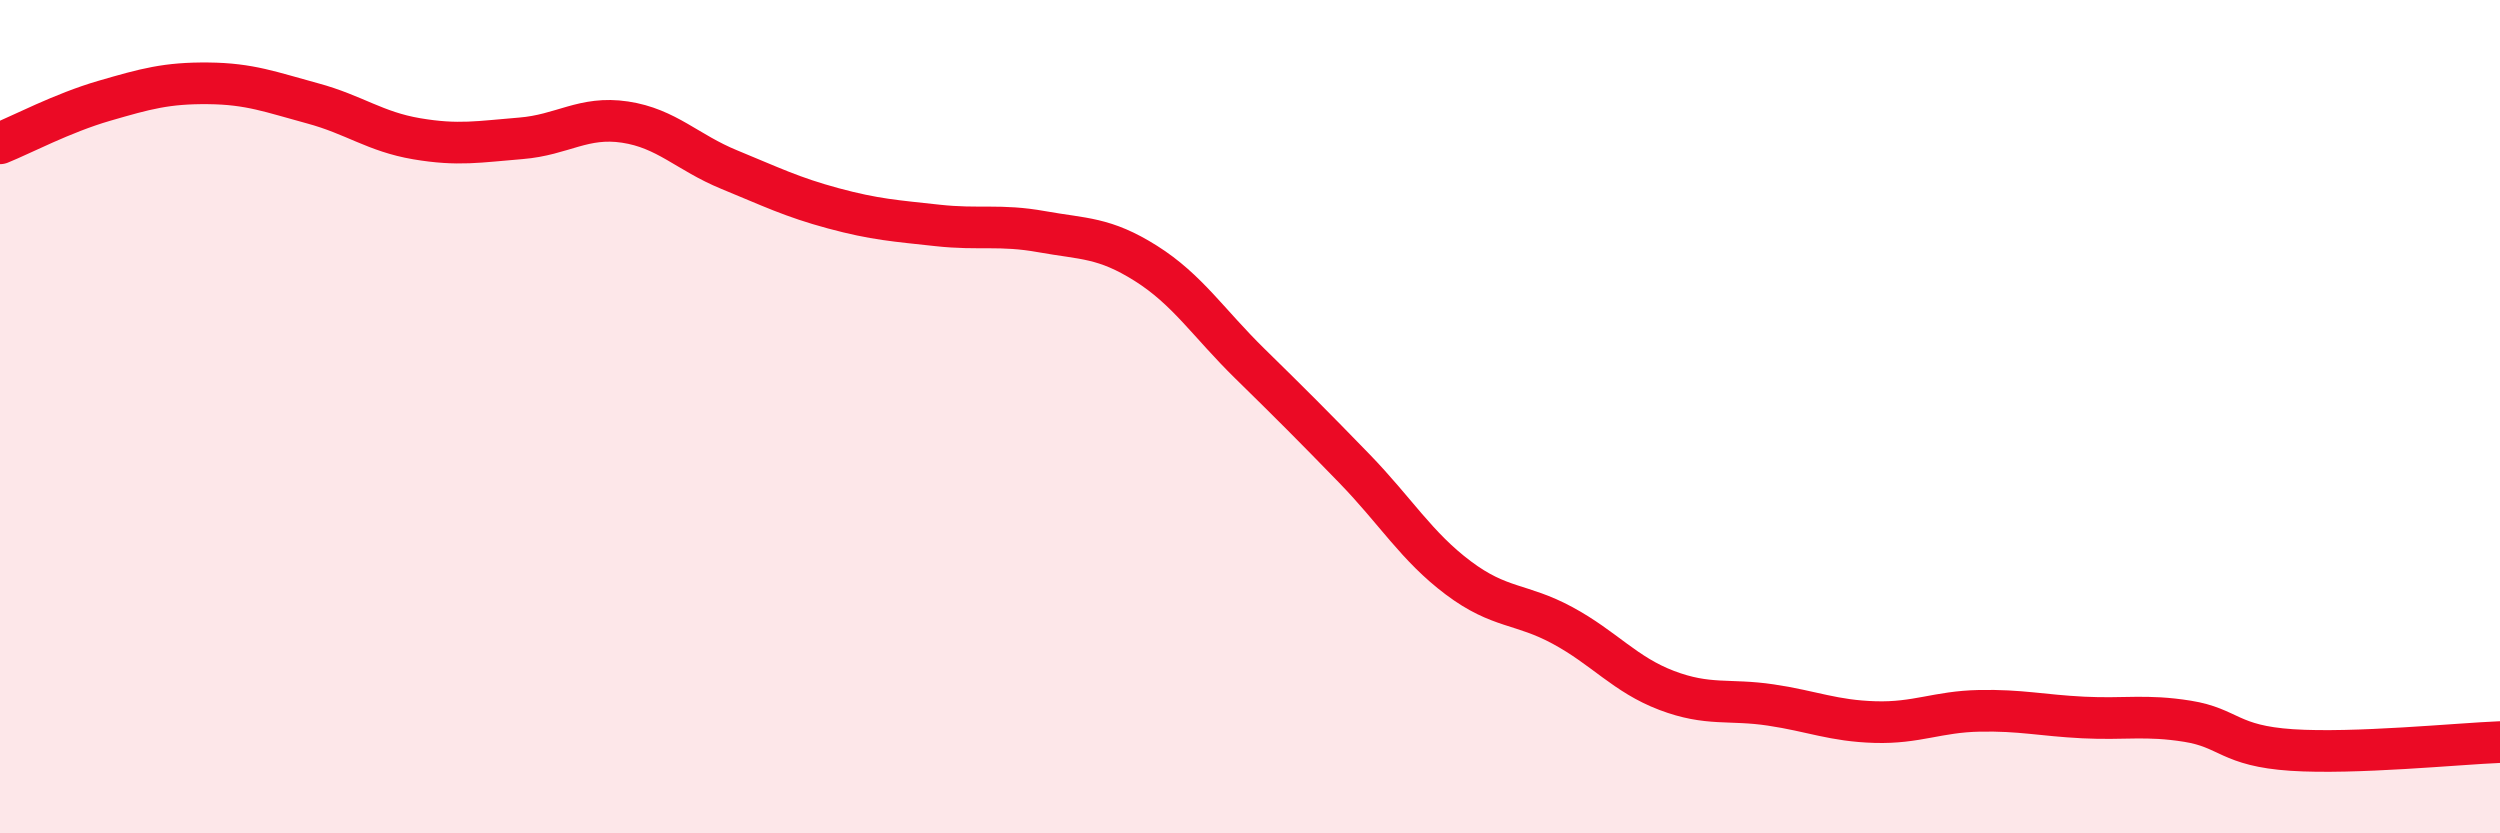
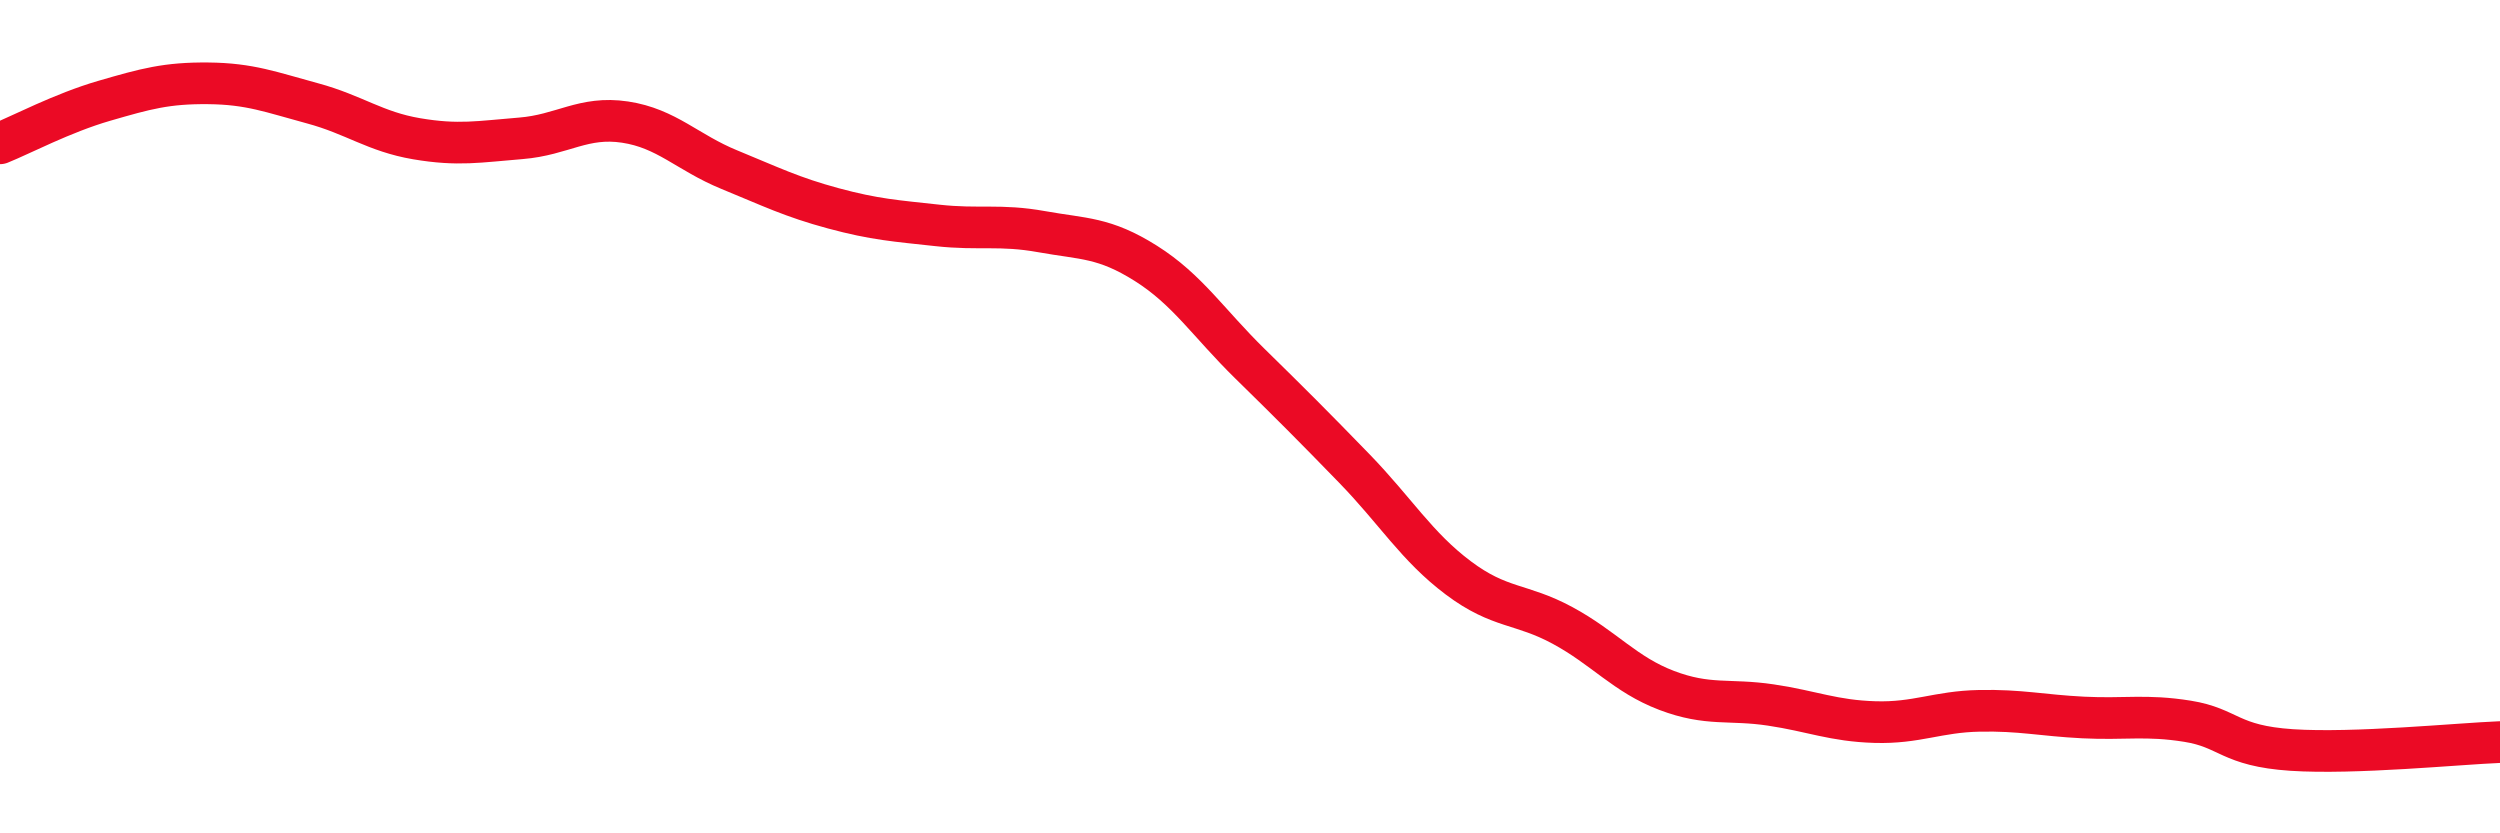
<svg xmlns="http://www.w3.org/2000/svg" width="60" height="20" viewBox="0 0 60 20">
-   <path d="M 0,3.44 C 0.5,3.24 1.5,2.71 2.5,2.42 C 3.5,2.13 4,1.99 5,2 C 6,2.01 6.5,2.21 7.5,2.48 C 8.5,2.75 9,3.16 10,3.33 C 11,3.5 11.5,3.4 12.5,3.32 C 13.5,3.24 14,2.78 15,2.93 C 16,3.08 16.5,3.66 17.5,4.07 C 18.5,4.48 19,4.73 20,5 C 21,5.27 21.5,5.3 22.5,5.41 C 23.5,5.52 24,5.38 25,5.56 C 26,5.74 26.5,5.69 27.5,6.32 C 28.5,6.95 29,7.75 30,8.73 C 31,9.71 31.5,10.21 32.5,11.24 C 33.5,12.27 34,13.12 35,13.87 C 36,14.62 36.5,14.47 37.5,15.01 C 38.5,15.55 39,16.19 40,16.57 C 41,16.95 41.5,16.77 42.5,16.92 C 43.5,17.07 44,17.3 45,17.33 C 46,17.36 46.5,17.08 47.5,17.06 C 48.5,17.04 49,17.17 50,17.22 C 51,17.27 51.5,17.15 52.5,17.31 C 53.5,17.47 53.5,17.9 55,18 C 56.5,18.1 59,17.85 60,17.81L60 20L0 20Z" fill="#EB0A25" opacity="0.1" stroke-linecap="round" stroke-linejoin="round" />
  <path d="M 0,3.44 C 0.5,3.24 1.5,2.71 2.5,2.42 C 3.5,2.13 4,1.99 5,2 C 6,2.01 6.5,2.21 7.5,2.48 C 8.5,2.75 9,3.16 10,3.33 C 11,3.5 11.5,3.4 12.5,3.32 C 13.5,3.24 14,2.78 15,2.93 C 16,3.08 16.5,3.66 17.5,4.07 C 18.5,4.48 19,4.73 20,5 C 21,5.27 21.5,5.3 22.5,5.41 C 23.5,5.52 24,5.38 25,5.56 C 26,5.74 26.5,5.69 27.5,6.32 C 28.5,6.95 29,7.75 30,8.73 C 31,9.71 31.5,10.21 32.5,11.24 C 33.5,12.27 34,13.12 35,13.87 C 36,14.62 36.5,14.47 37.5,15.01 C 38.5,15.55 39,16.19 40,16.57 C 41,16.95 41.5,16.77 42.5,16.92 C 43.5,17.07 44,17.3 45,17.33 C 46,17.36 46.5,17.08 47.5,17.06 C 48.5,17.04 49,17.17 50,17.22 C 51,17.27 51.5,17.15 52.5,17.31 C 53.5,17.47 53.5,17.9 55,18 C 56.5,18.1 59,17.85 60,17.81" stroke="#EB0A25" stroke-width="1" fill="none" stroke-linecap="round" stroke-linejoin="round" />
</svg>